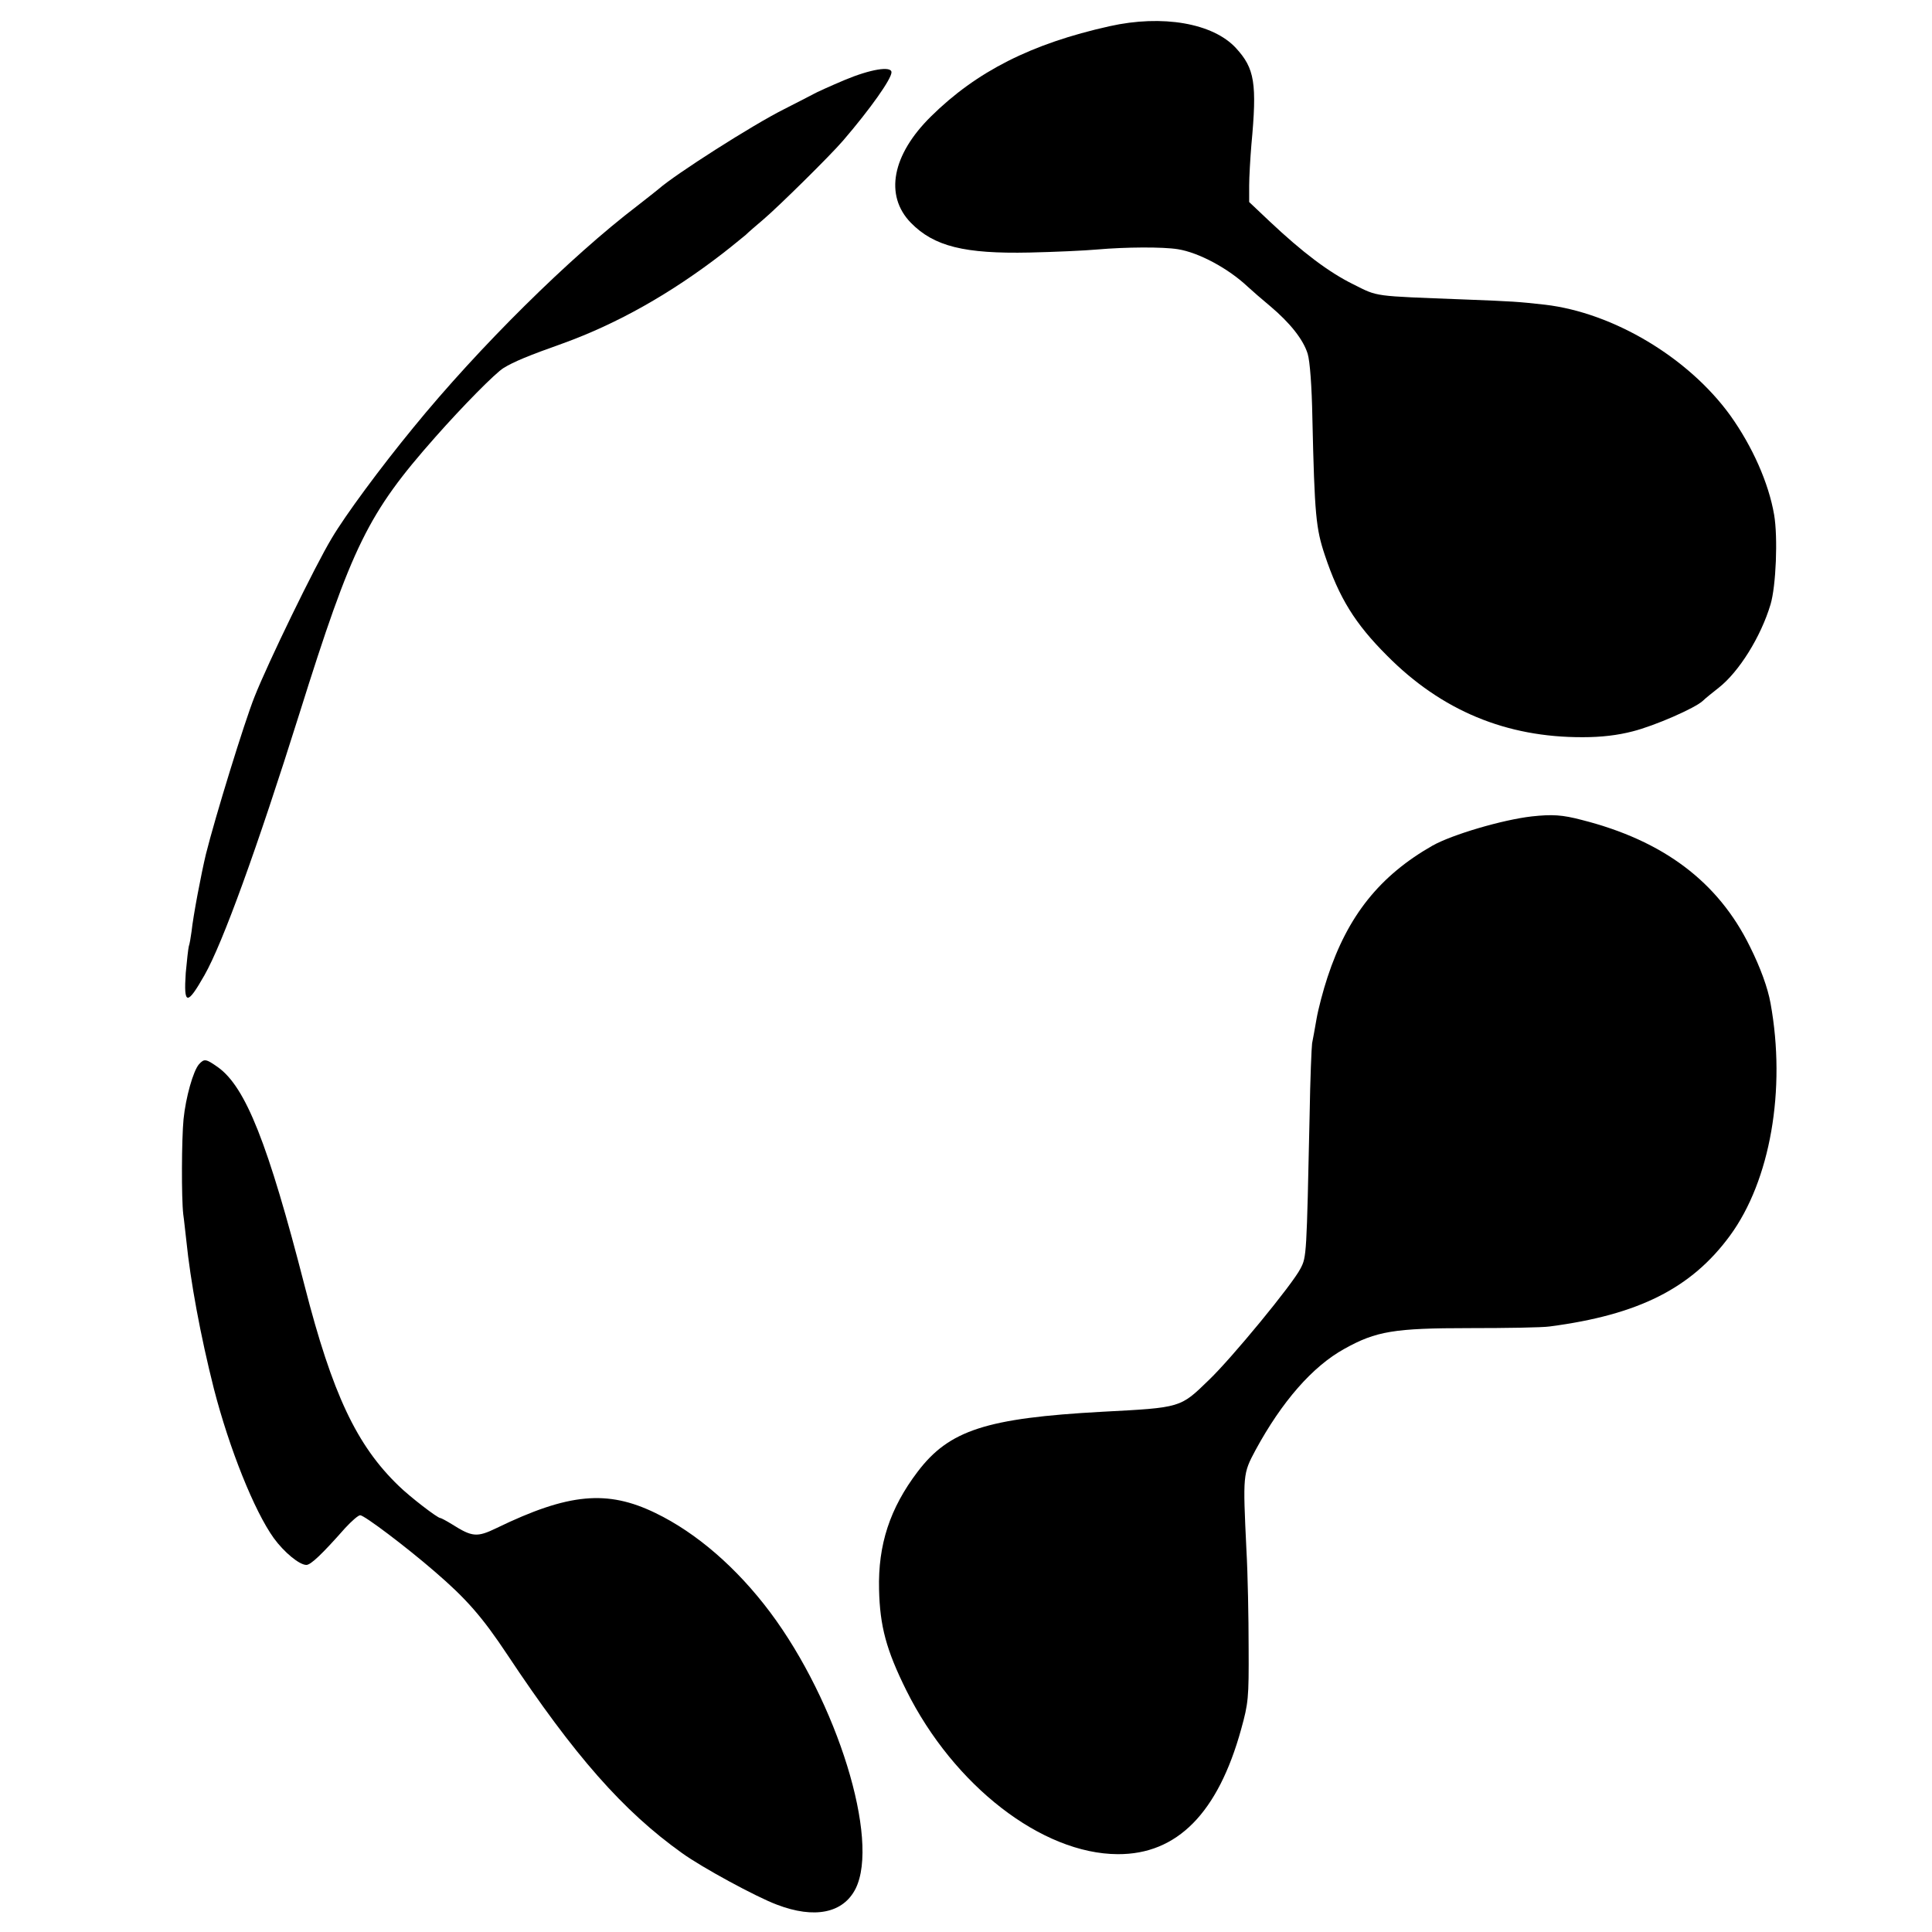
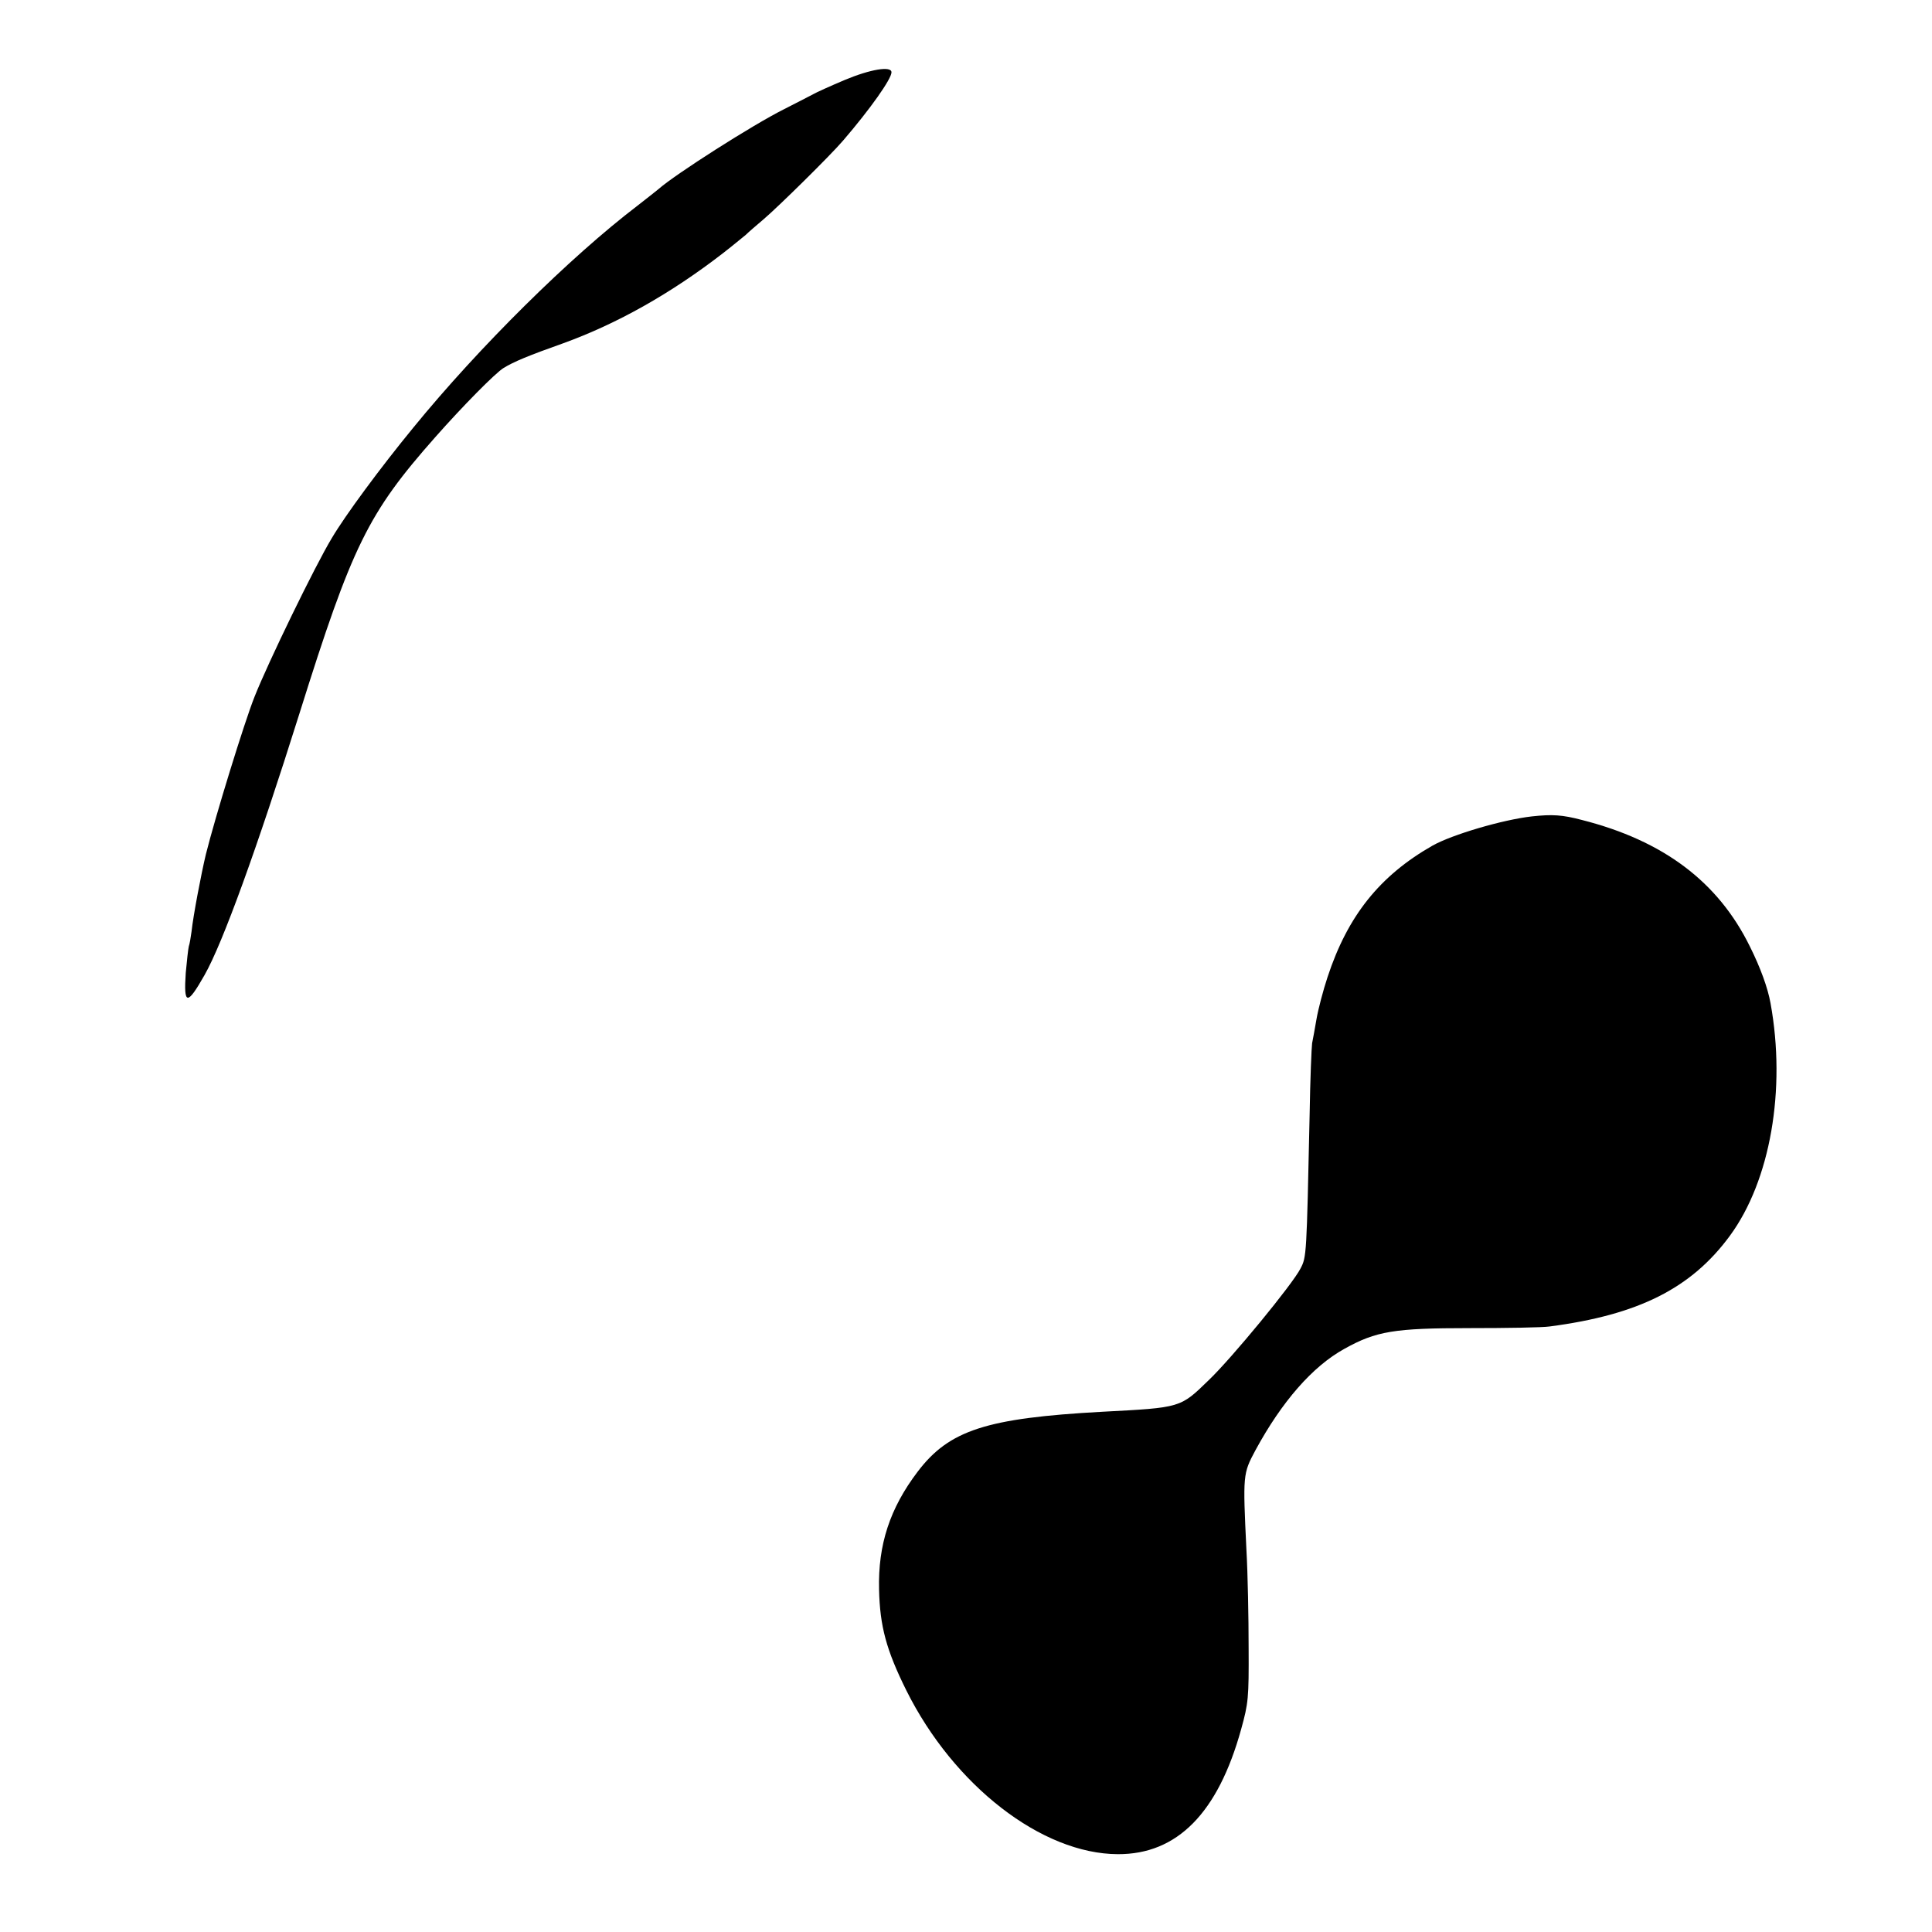
<svg xmlns="http://www.w3.org/2000/svg" version="1.0" width="700pt" height="700pt" viewBox="0 0 700 700" preserveAspectRatio="xMidYMid meet">
  <g transform="translate(0,700) scale(0.1,-0.1)" fill="#000000" stroke="none">
-     <path d="M4020 6905 c-283 -63 -482 -164 -647 -327 -141 -139 -169 -286 -73 -385 84 -86 195 -113 430 -108 91 2 201 7 245 11 102 9 238 10 293 1 75 -12 182 -69 253 -136 15 -14 52 -46 82 -71 71 -60 119 -120 135 -172 8 -26 15 -118 17 -233 8 -352 13 -400 45 -496 52 -156 110 -249 225 -364 198 -200 433 -297 710 -296 67 0 126 7 180 21 80 20 228 85 255 111 8 8 34 29 57 47 74 58 153 185 188 302 20 67 27 243 13 325 -20 116 -79 248 -159 360 -152 210 -424 372 -671 401 -99 11 -113 12 -293 19 -334 13 -310 9 -402 55 -89 44 -183 115 -303 228 l-74 70 0 59 c0 32 4 99 8 148 21 224 12 277 -56 351 -83 90 -266 122 -458 79z" />
    <path d="M3060 6710 c-52 -22 -103 -45 -113 -51 -11 -6 -58 -30 -105 -54 -116 -58 -396 -237 -456 -290 -6 -5 -40 -32 -76 -60 -244 -186 -574 -512 -813 -805 -119 -145 -246 -317 -295 -400 -61 -101 -231 -451 -280 -575 -37 -93 -142 -434 -176 -570 -17 -71 -46 -223 -52 -280 -3 -22 -7 -46 -10 -54 -2 -8 -7 -51 -11 -96 -8 -118 5 -119 68 -8 66 116 190 458 344 948 191 609 248 725 492 1001 98 111 218 233 248 251 36 22 88 44 215 89 196 71 390 180 580 327 36 28 72 58 82 66 9 9 38 34 64 56 53 45 243 232 289 286 98 114 175 223 175 247 0 24 -77 11 -170 -28z" />
    <path d="M5550 4042 c-106 -12 -289 -66 -360 -106 -191 -109 -307 -254 -380 -476 -16 -48 -34 -117 -40 -152 -6 -34 -13 -74 -16 -88 -2 -14 -7 -131 -9 -260 -11 -510 -11 -514 -33 -556 -28 -56 -250 -326 -333 -405 -103 -100 -99 -99 -384 -114 -422 -23 -556 -67 -670 -217 -101 -133 -144 -265 -140 -427 3 -133 26 -219 99 -366 172 -345 491 -592 766 -593 215 -1 363 149 447 453 26 94 28 112 27 295 0 107 -3 267 -8 355 -13 273 -13 275 33 361 95 175 206 303 322 367 115 64 180 75 454 75 132 0 263 2 290 6 321 42 513 138 653 329 146 199 204 529 147 842 -10 56 -37 130 -75 206 -115 234 -313 383 -608 458 -72 19 -108 21 -182 13z" />
-     <path d="M721 3144 c-21 -24 -48 -120 -56 -199 -7 -73 -8 -284 -1 -345 3 -19 7 -62 11 -94 15 -148 51 -344 100 -538 56 -217 146 -442 217 -541 38 -52 93 -97 118 -97 16 0 57 39 140 133 24 26 48 47 55 47 15 0 166 -114 270 -204 115 -99 172 -164 263 -301 243 -366 420 -567 633 -719 72 -52 269 -159 344 -187 136 -52 240 -31 285 58 88 177 -66 676 -310 1002 -120 160 -266 287 -415 359 -175 85 -315 72 -575 -54 -72 -35 -89 -33 -162 13 -21 13 -40 23 -43 23 -10 0 -109 76 -150 116 -153 147 -241 334 -341 724 -133 518 -214 721 -314 793 -44 31 -50 32 -69 11z" />
  </g>
</svg>